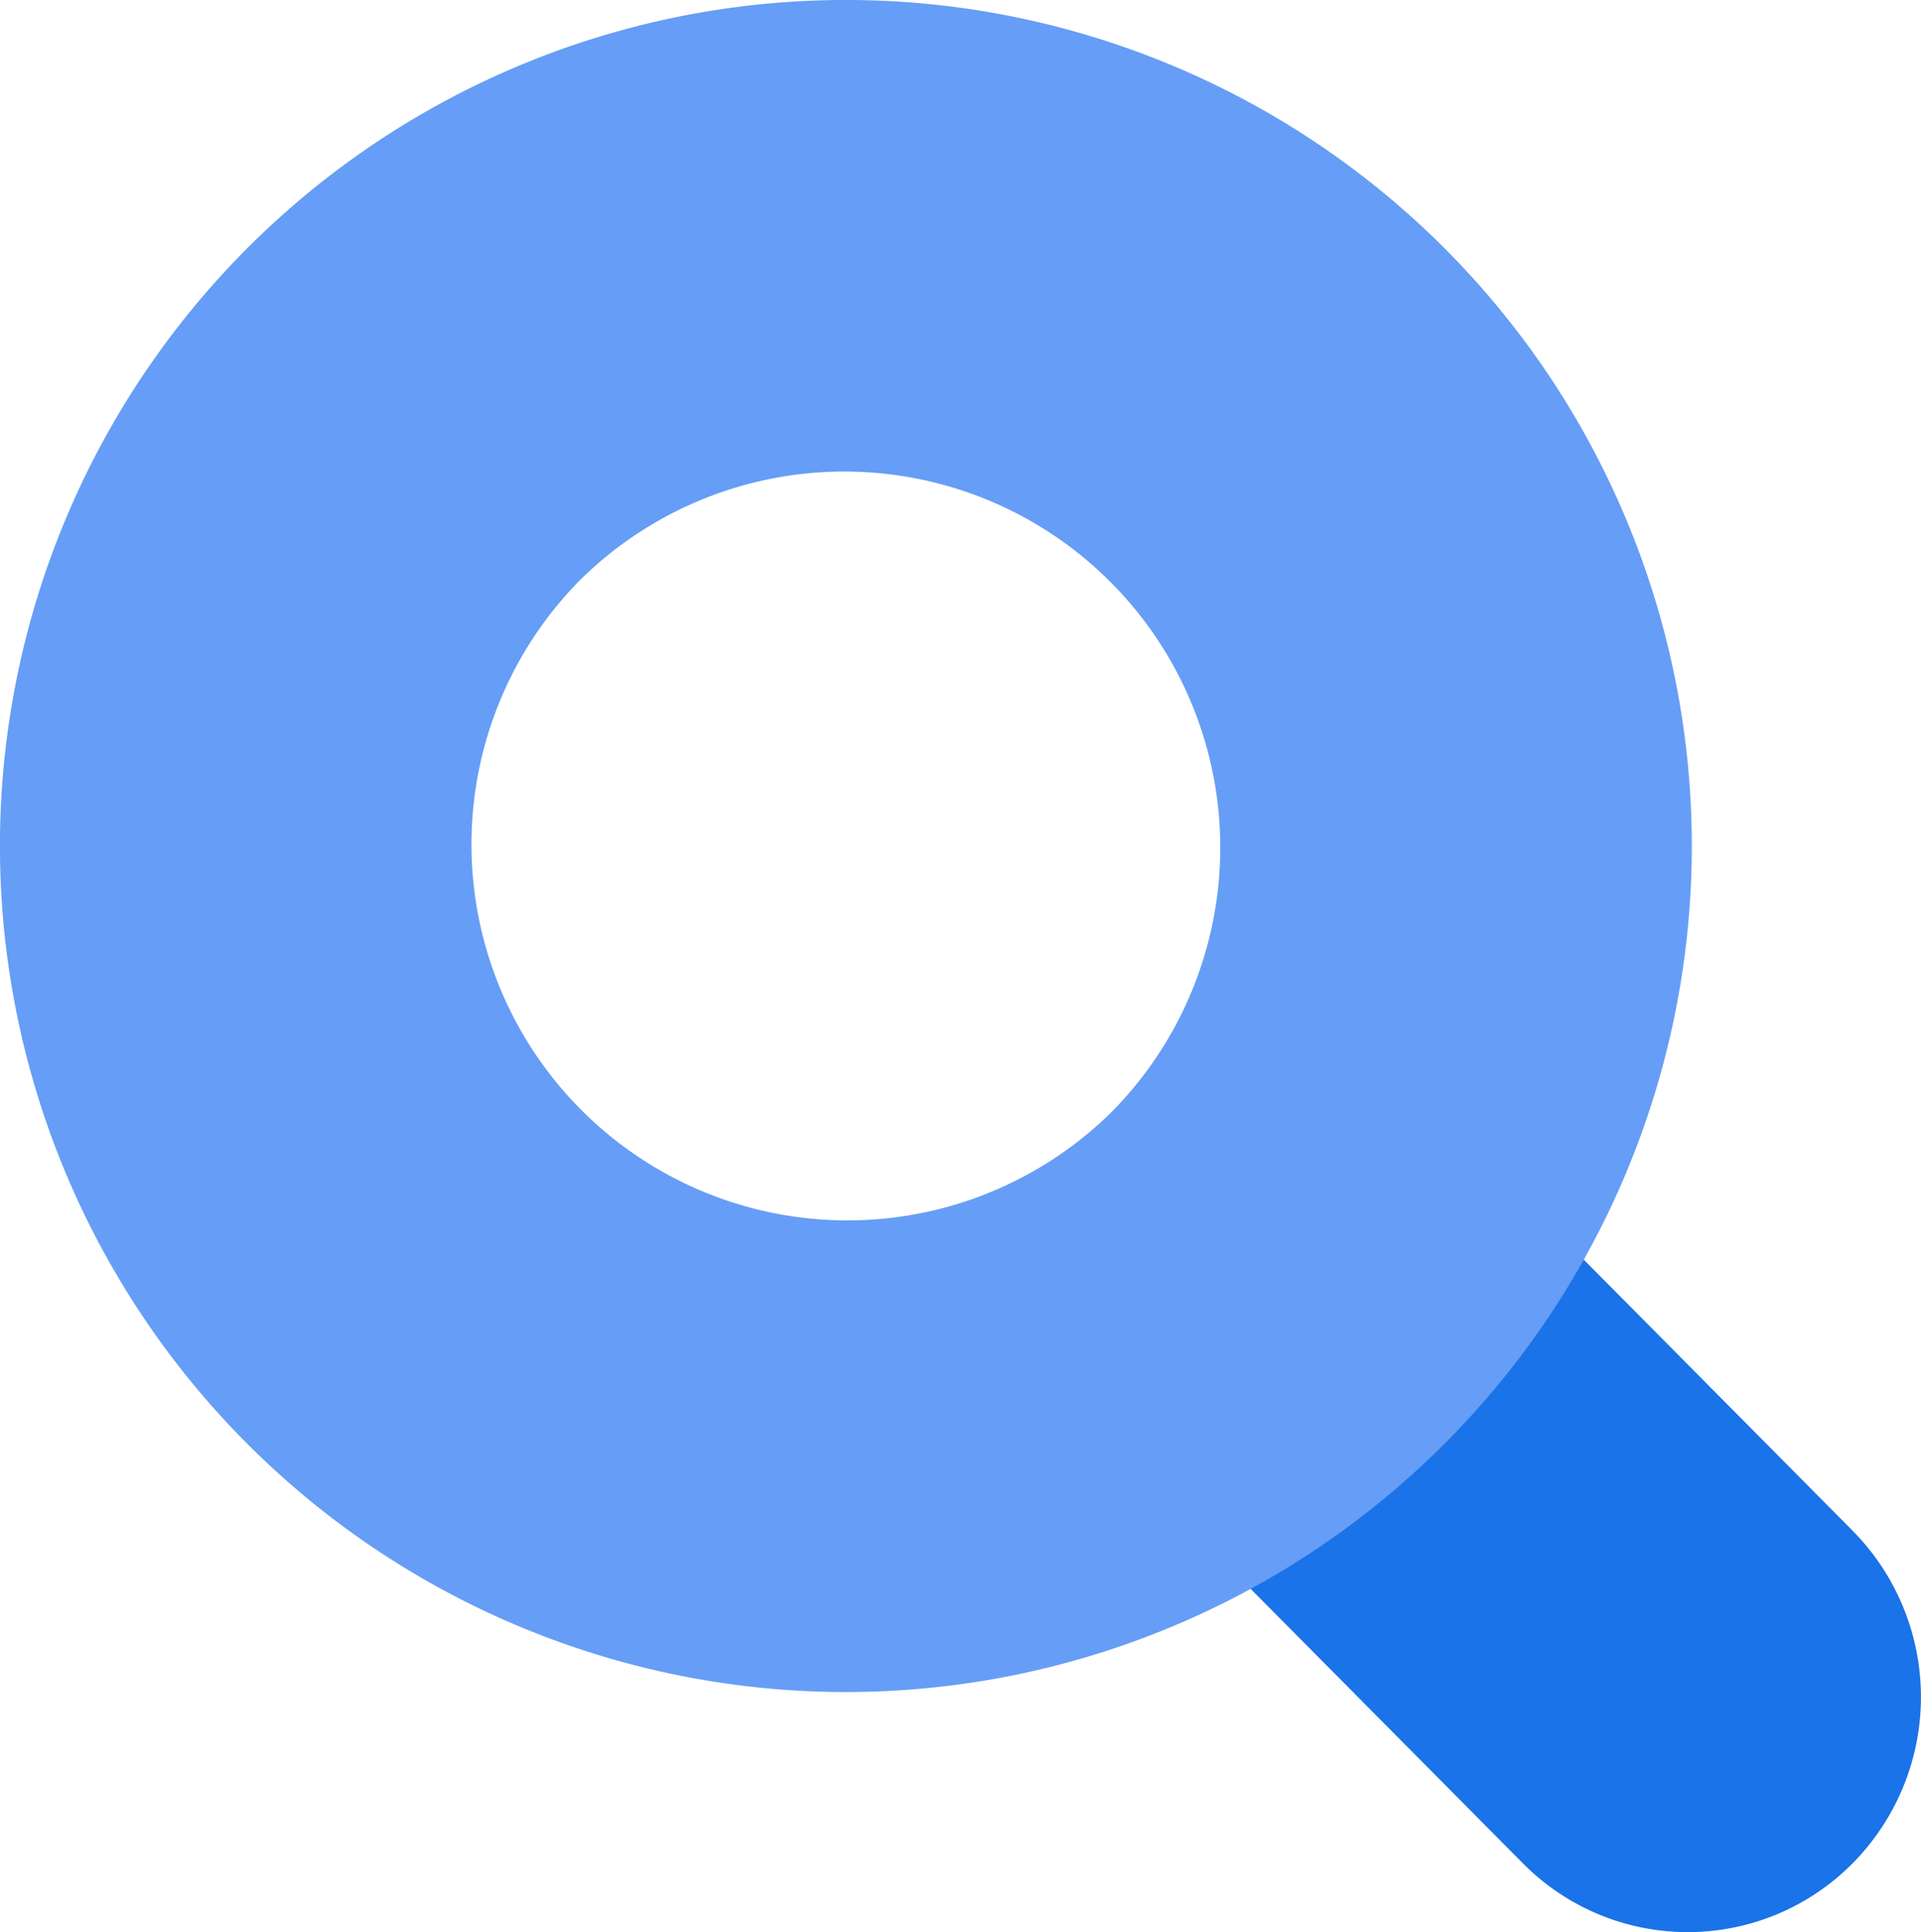
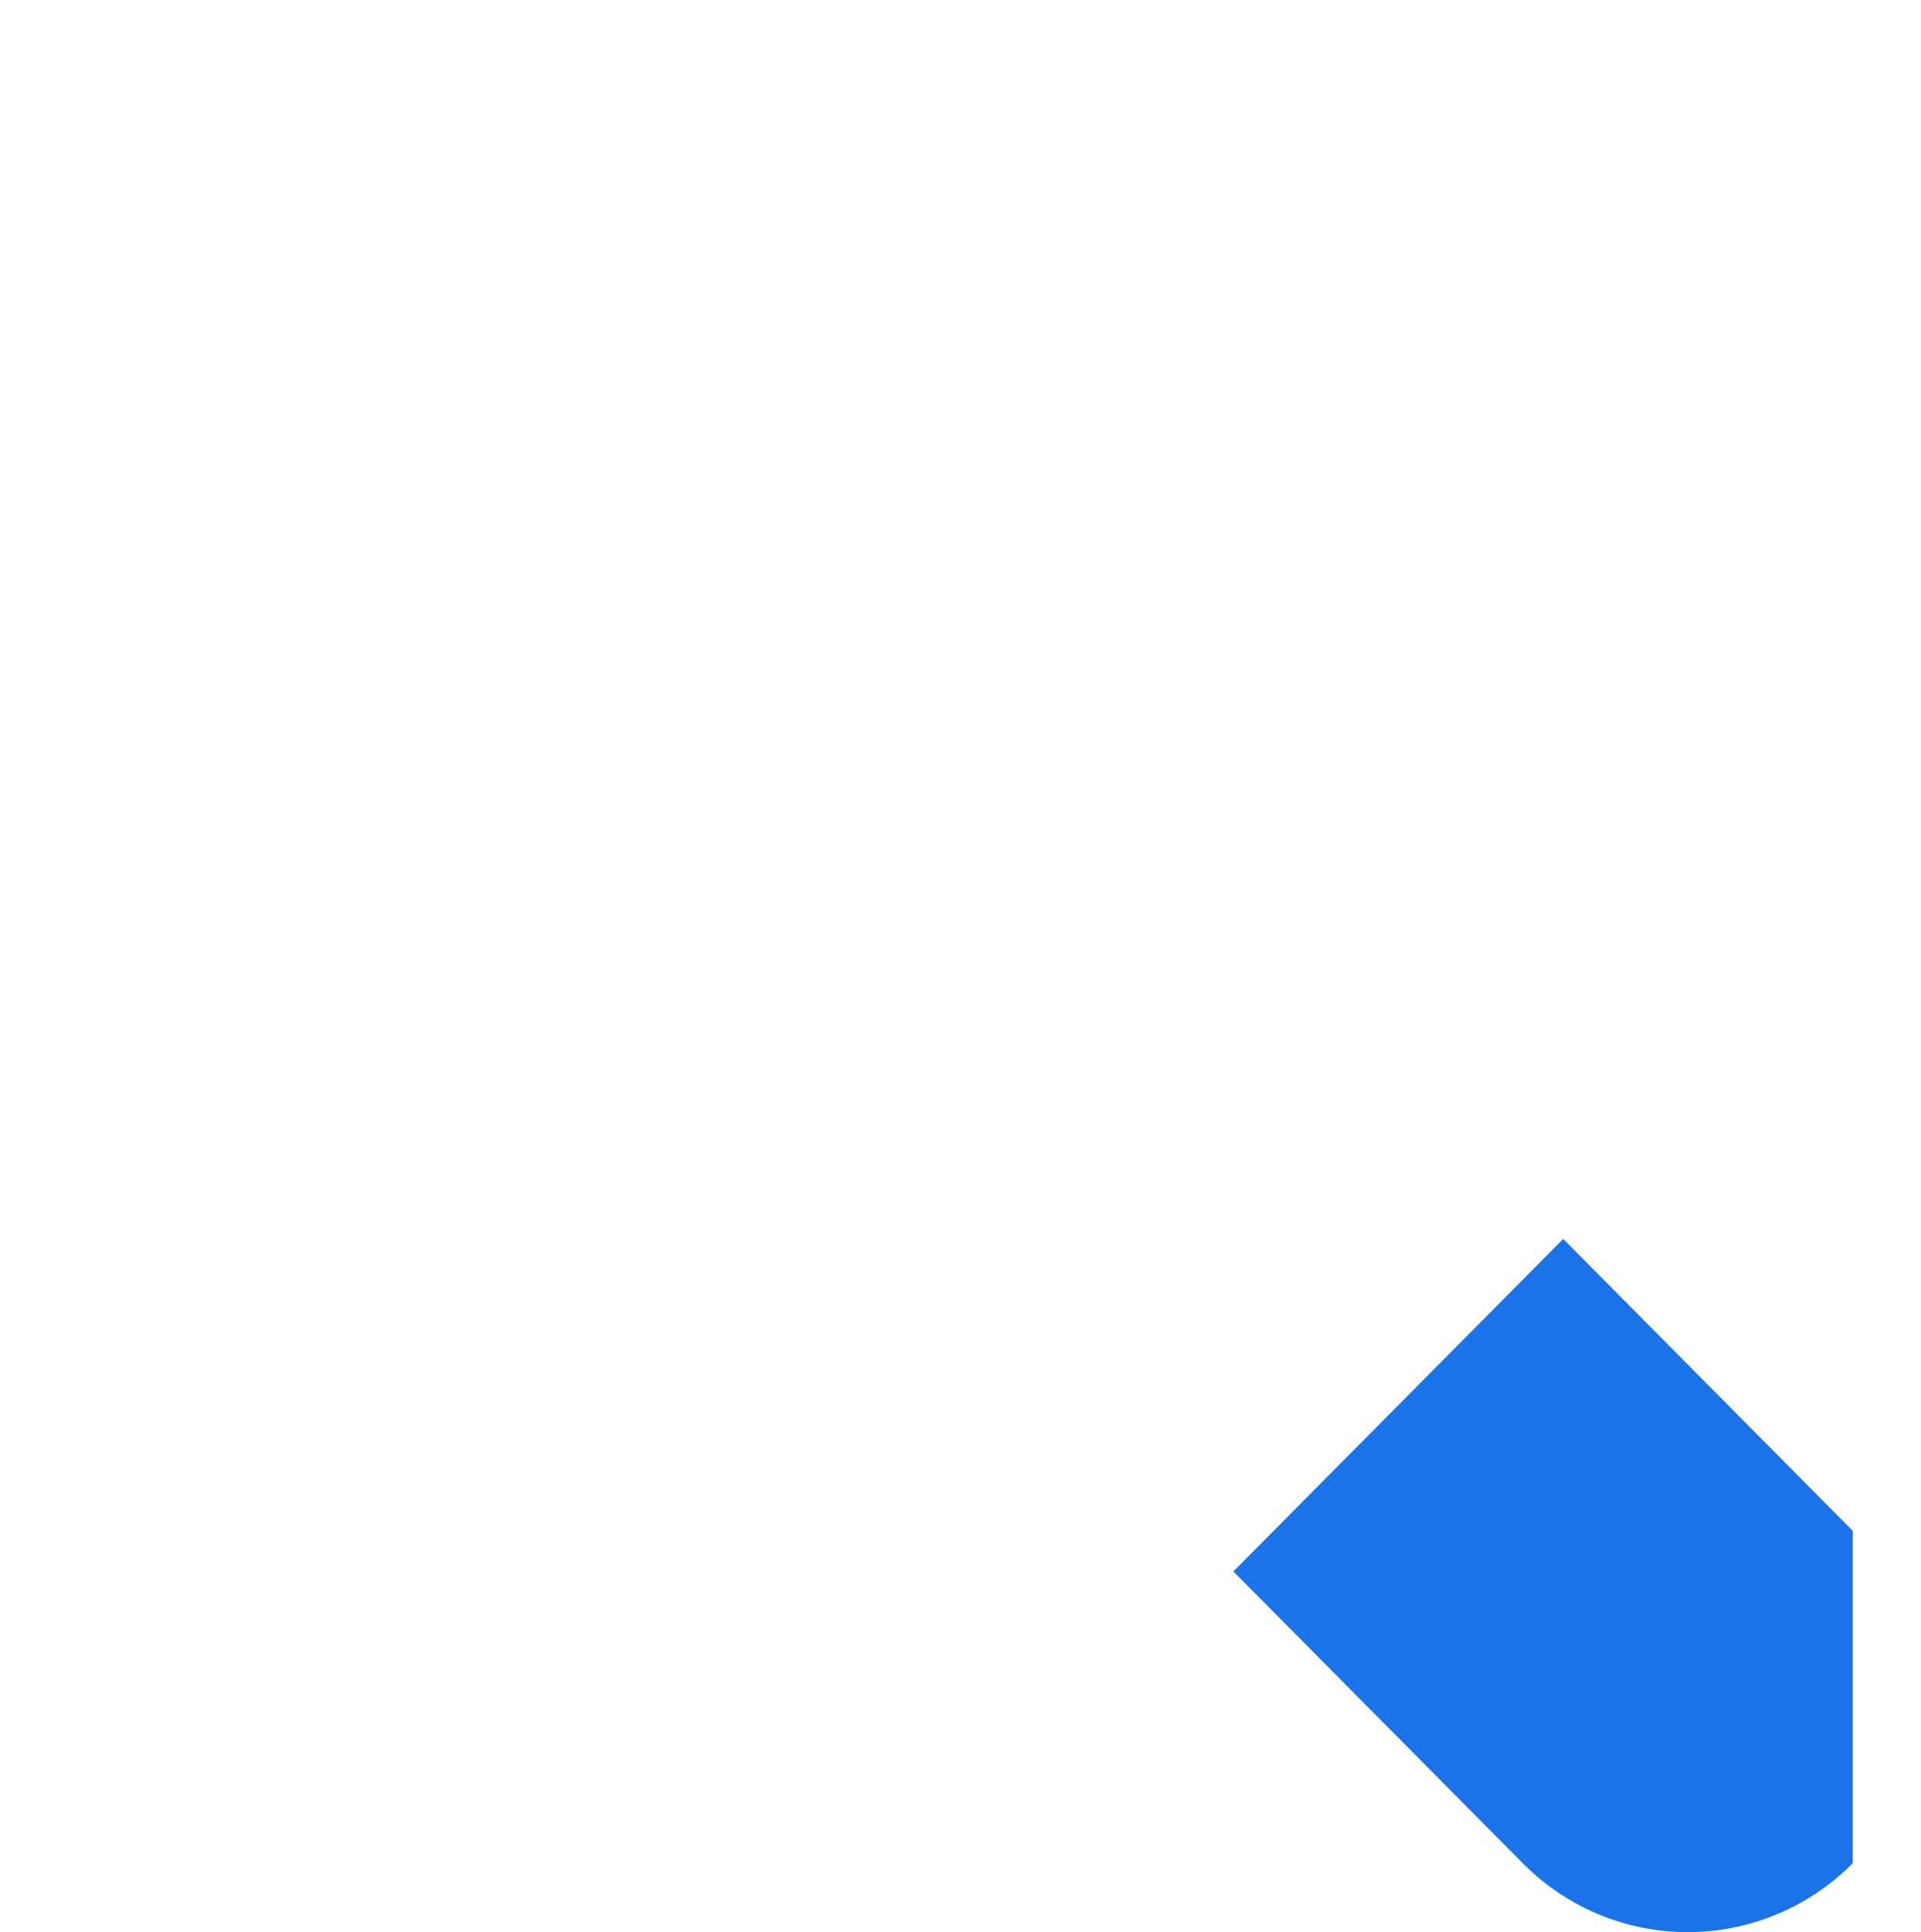
<svg xmlns="http://www.w3.org/2000/svg" width="39.684" height="39.91" viewBox="0 0 39.684 39.91">
  <g transform="translate(0)">
-     <path d="M2559.794,2085.118l-5.98-6.028-6.814,6.868,5.979,6.027a4.792,4.792,0,0,0,6.815,0A4.886,4.886,0,0,0,2559.794,2085.118Z" transform="translate(-2521.521 -2053.499)" fill="#1a73e8" />
-     <path d="M2124.826,1630.213a17.475,17.475,0,0,0-24.714,0h0a17.475,17.475,0,0,0,24.714,24.713h0A17.475,17.475,0,0,0,2124.826,1630.213Zm-6.865,17.848h0a7.767,7.767,0,0,1-10.984-10.984h0a7.767,7.767,0,0,1,10.984,10.984Z" transform="translate(-2094.995 -1625.095)" fill="#669df6" />
+     <path d="M2559.794,2085.118l-5.98-6.028-6.814,6.868,5.979,6.027a4.792,4.792,0,0,0,6.815,0Z" transform="translate(-2521.521 -2053.499)" fill="#1a73e8" />
  </g>
</svg>